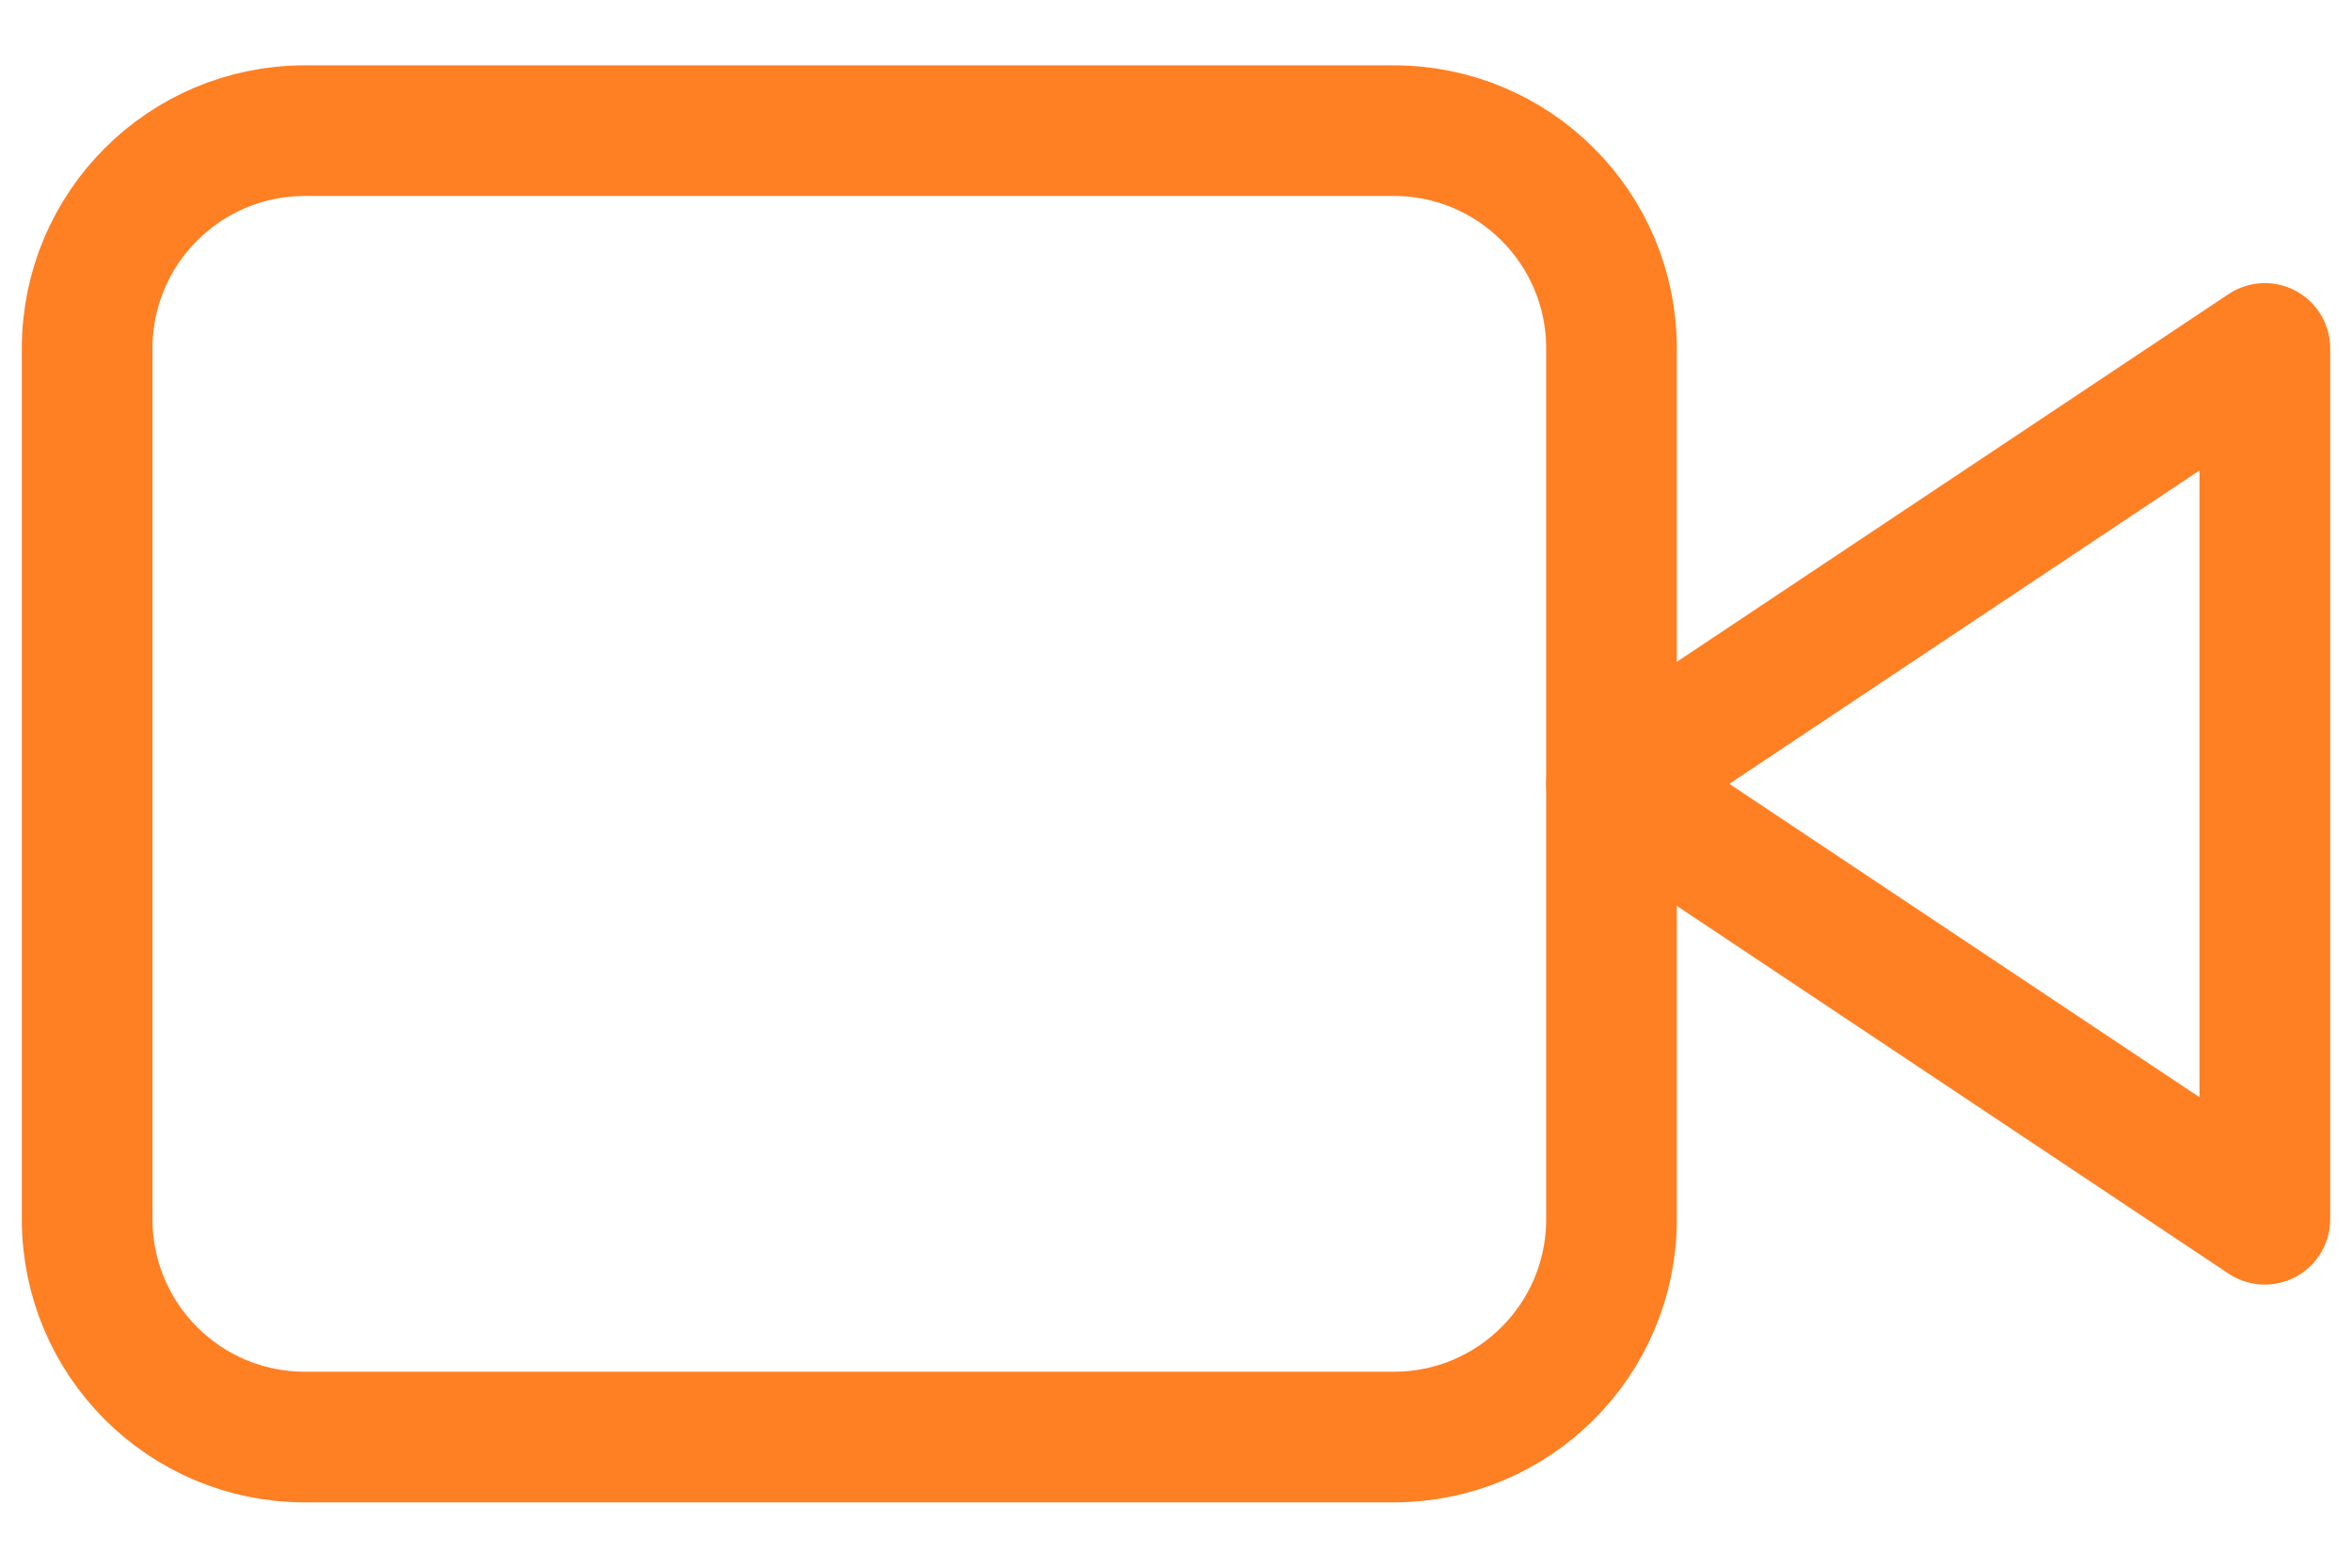
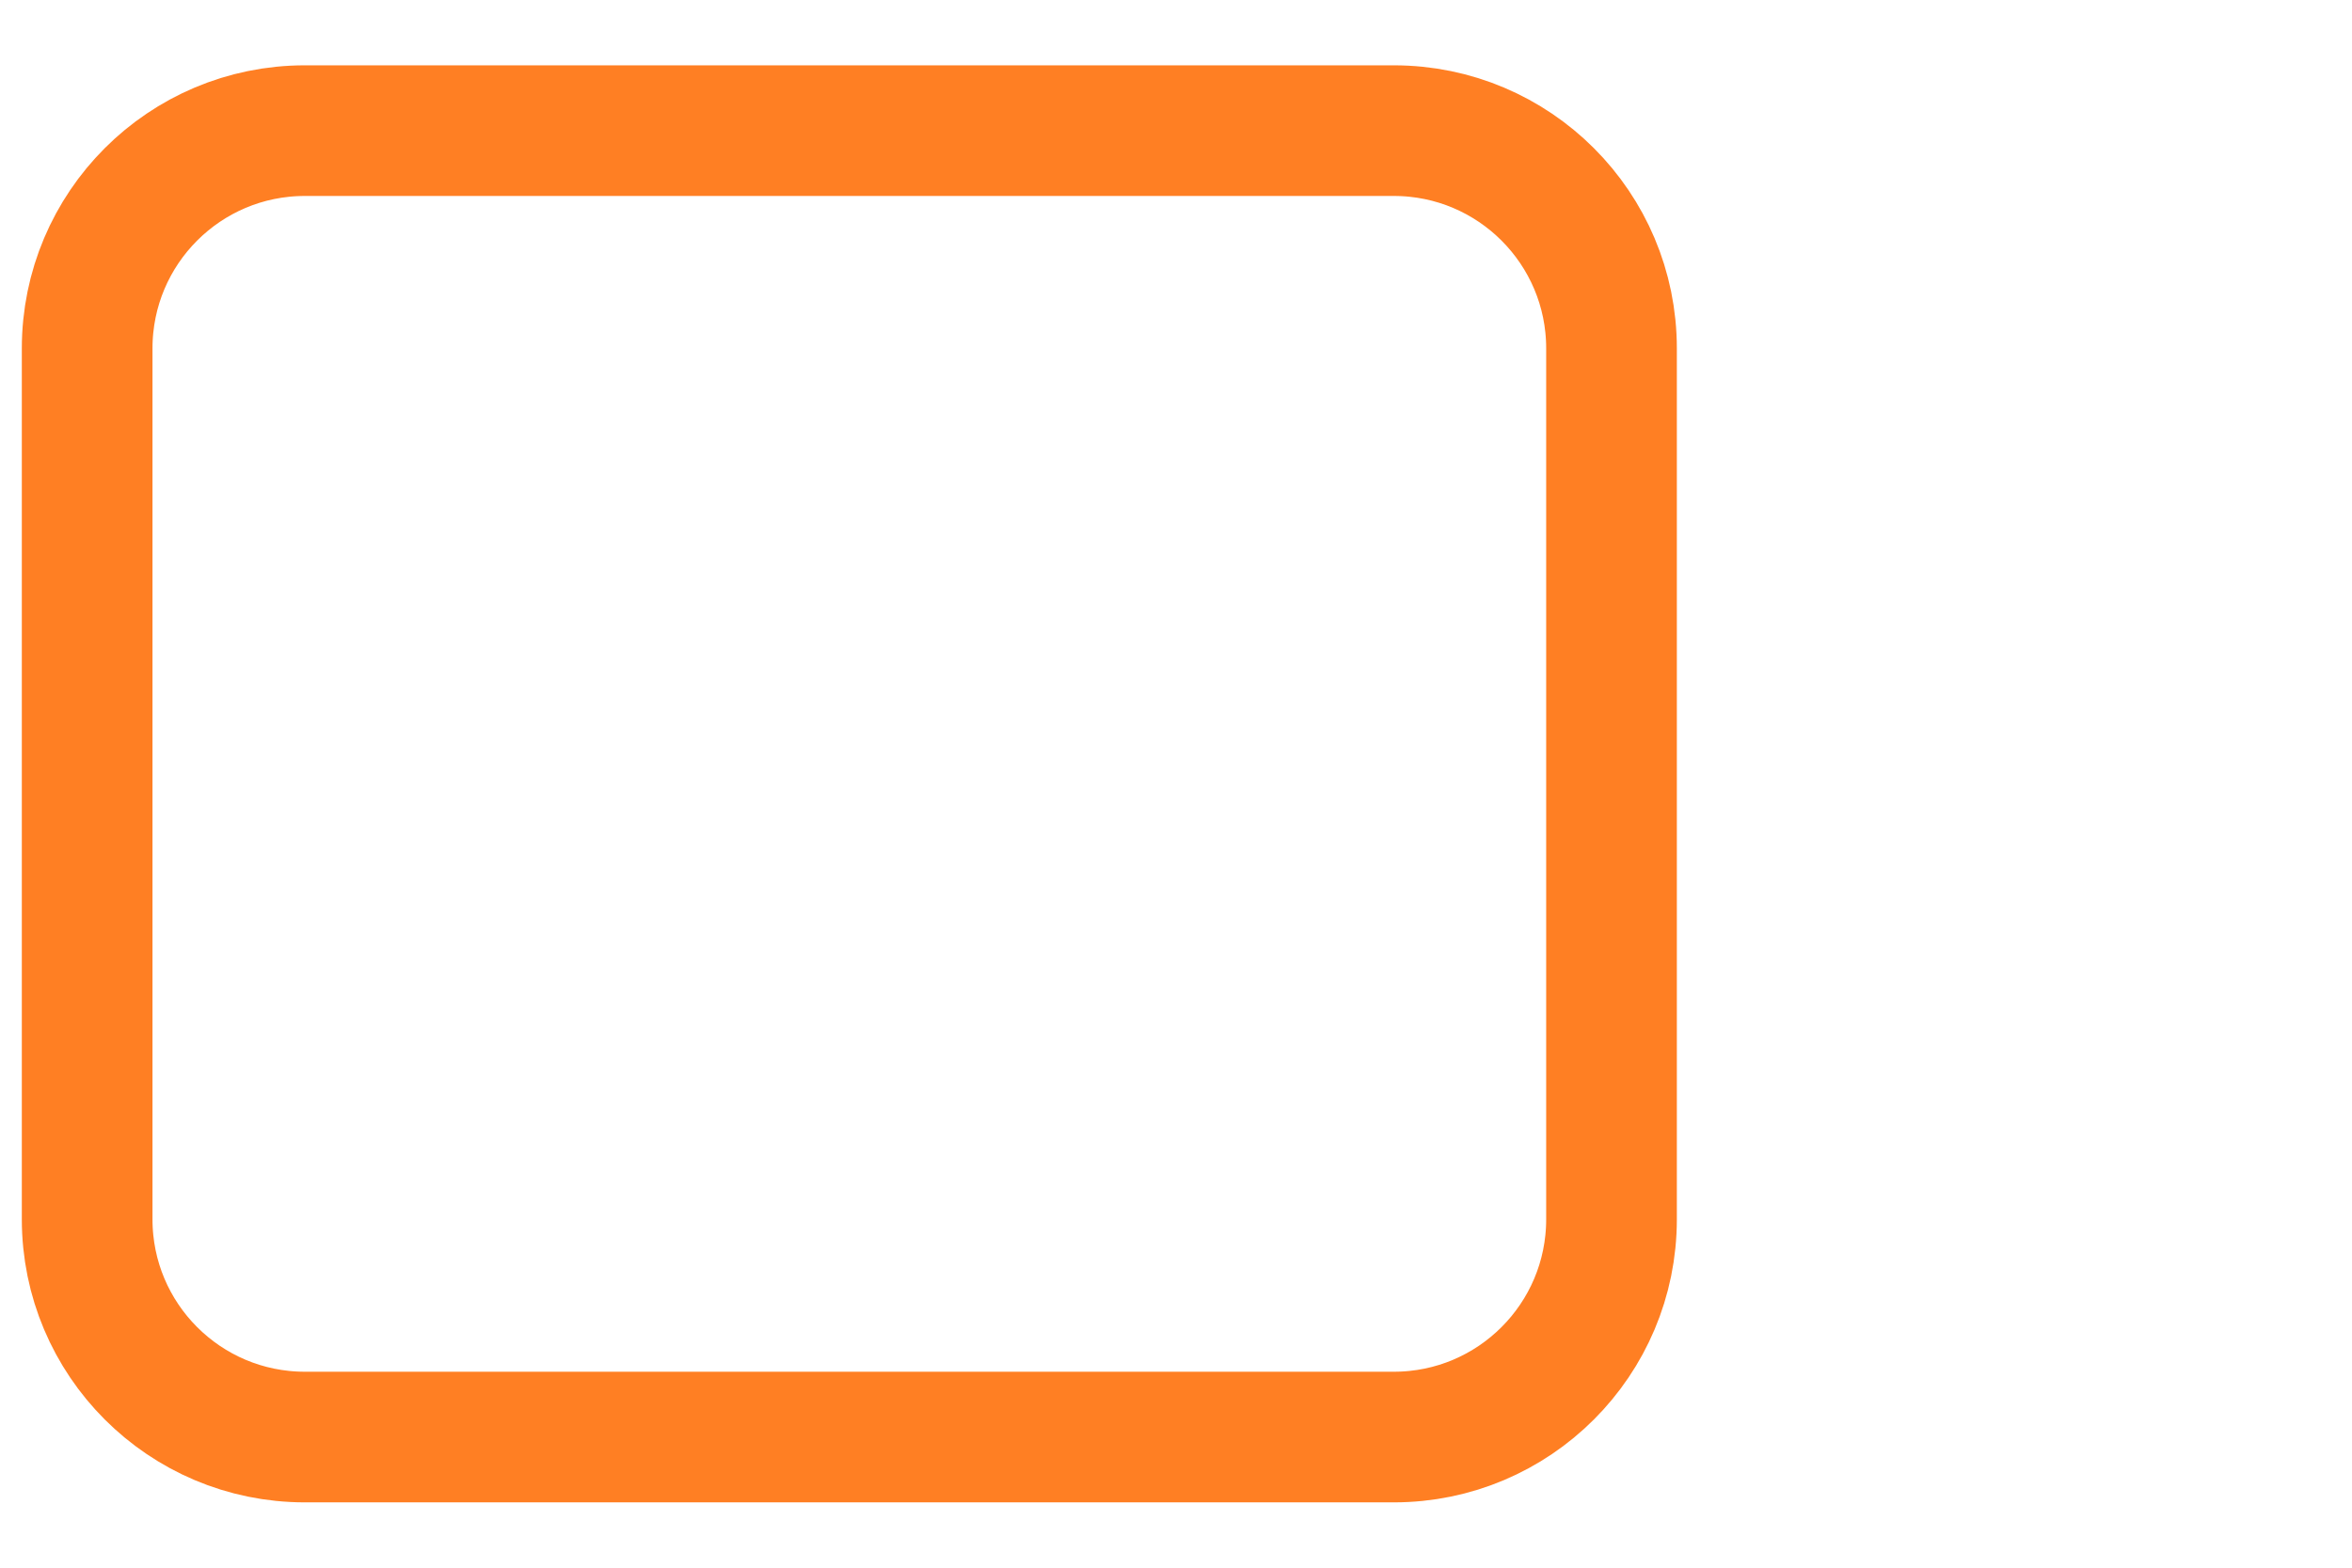
<svg xmlns="http://www.w3.org/2000/svg" width="18" height="12" viewBox="0 0 18 12" fill="none">
-   <path d="M17.333 2.667L12.333 6L17.333 9.333V2.667Z" stroke="#FF7F23" stroke-linecap="round" stroke-linejoin="round" />
  <path d="M10.667 1H2.333C1.413 1 0.667 1.746 0.667 2.667V9.333C0.667 10.254 1.413 11 2.333 11H10.667C11.587 11 12.333 10.254 12.333 9.333V2.667C12.333 1.746 11.587 1 10.667 1Z" stroke="#FF7F23" stroke-linecap="round" stroke-linejoin="round" />
</svg>